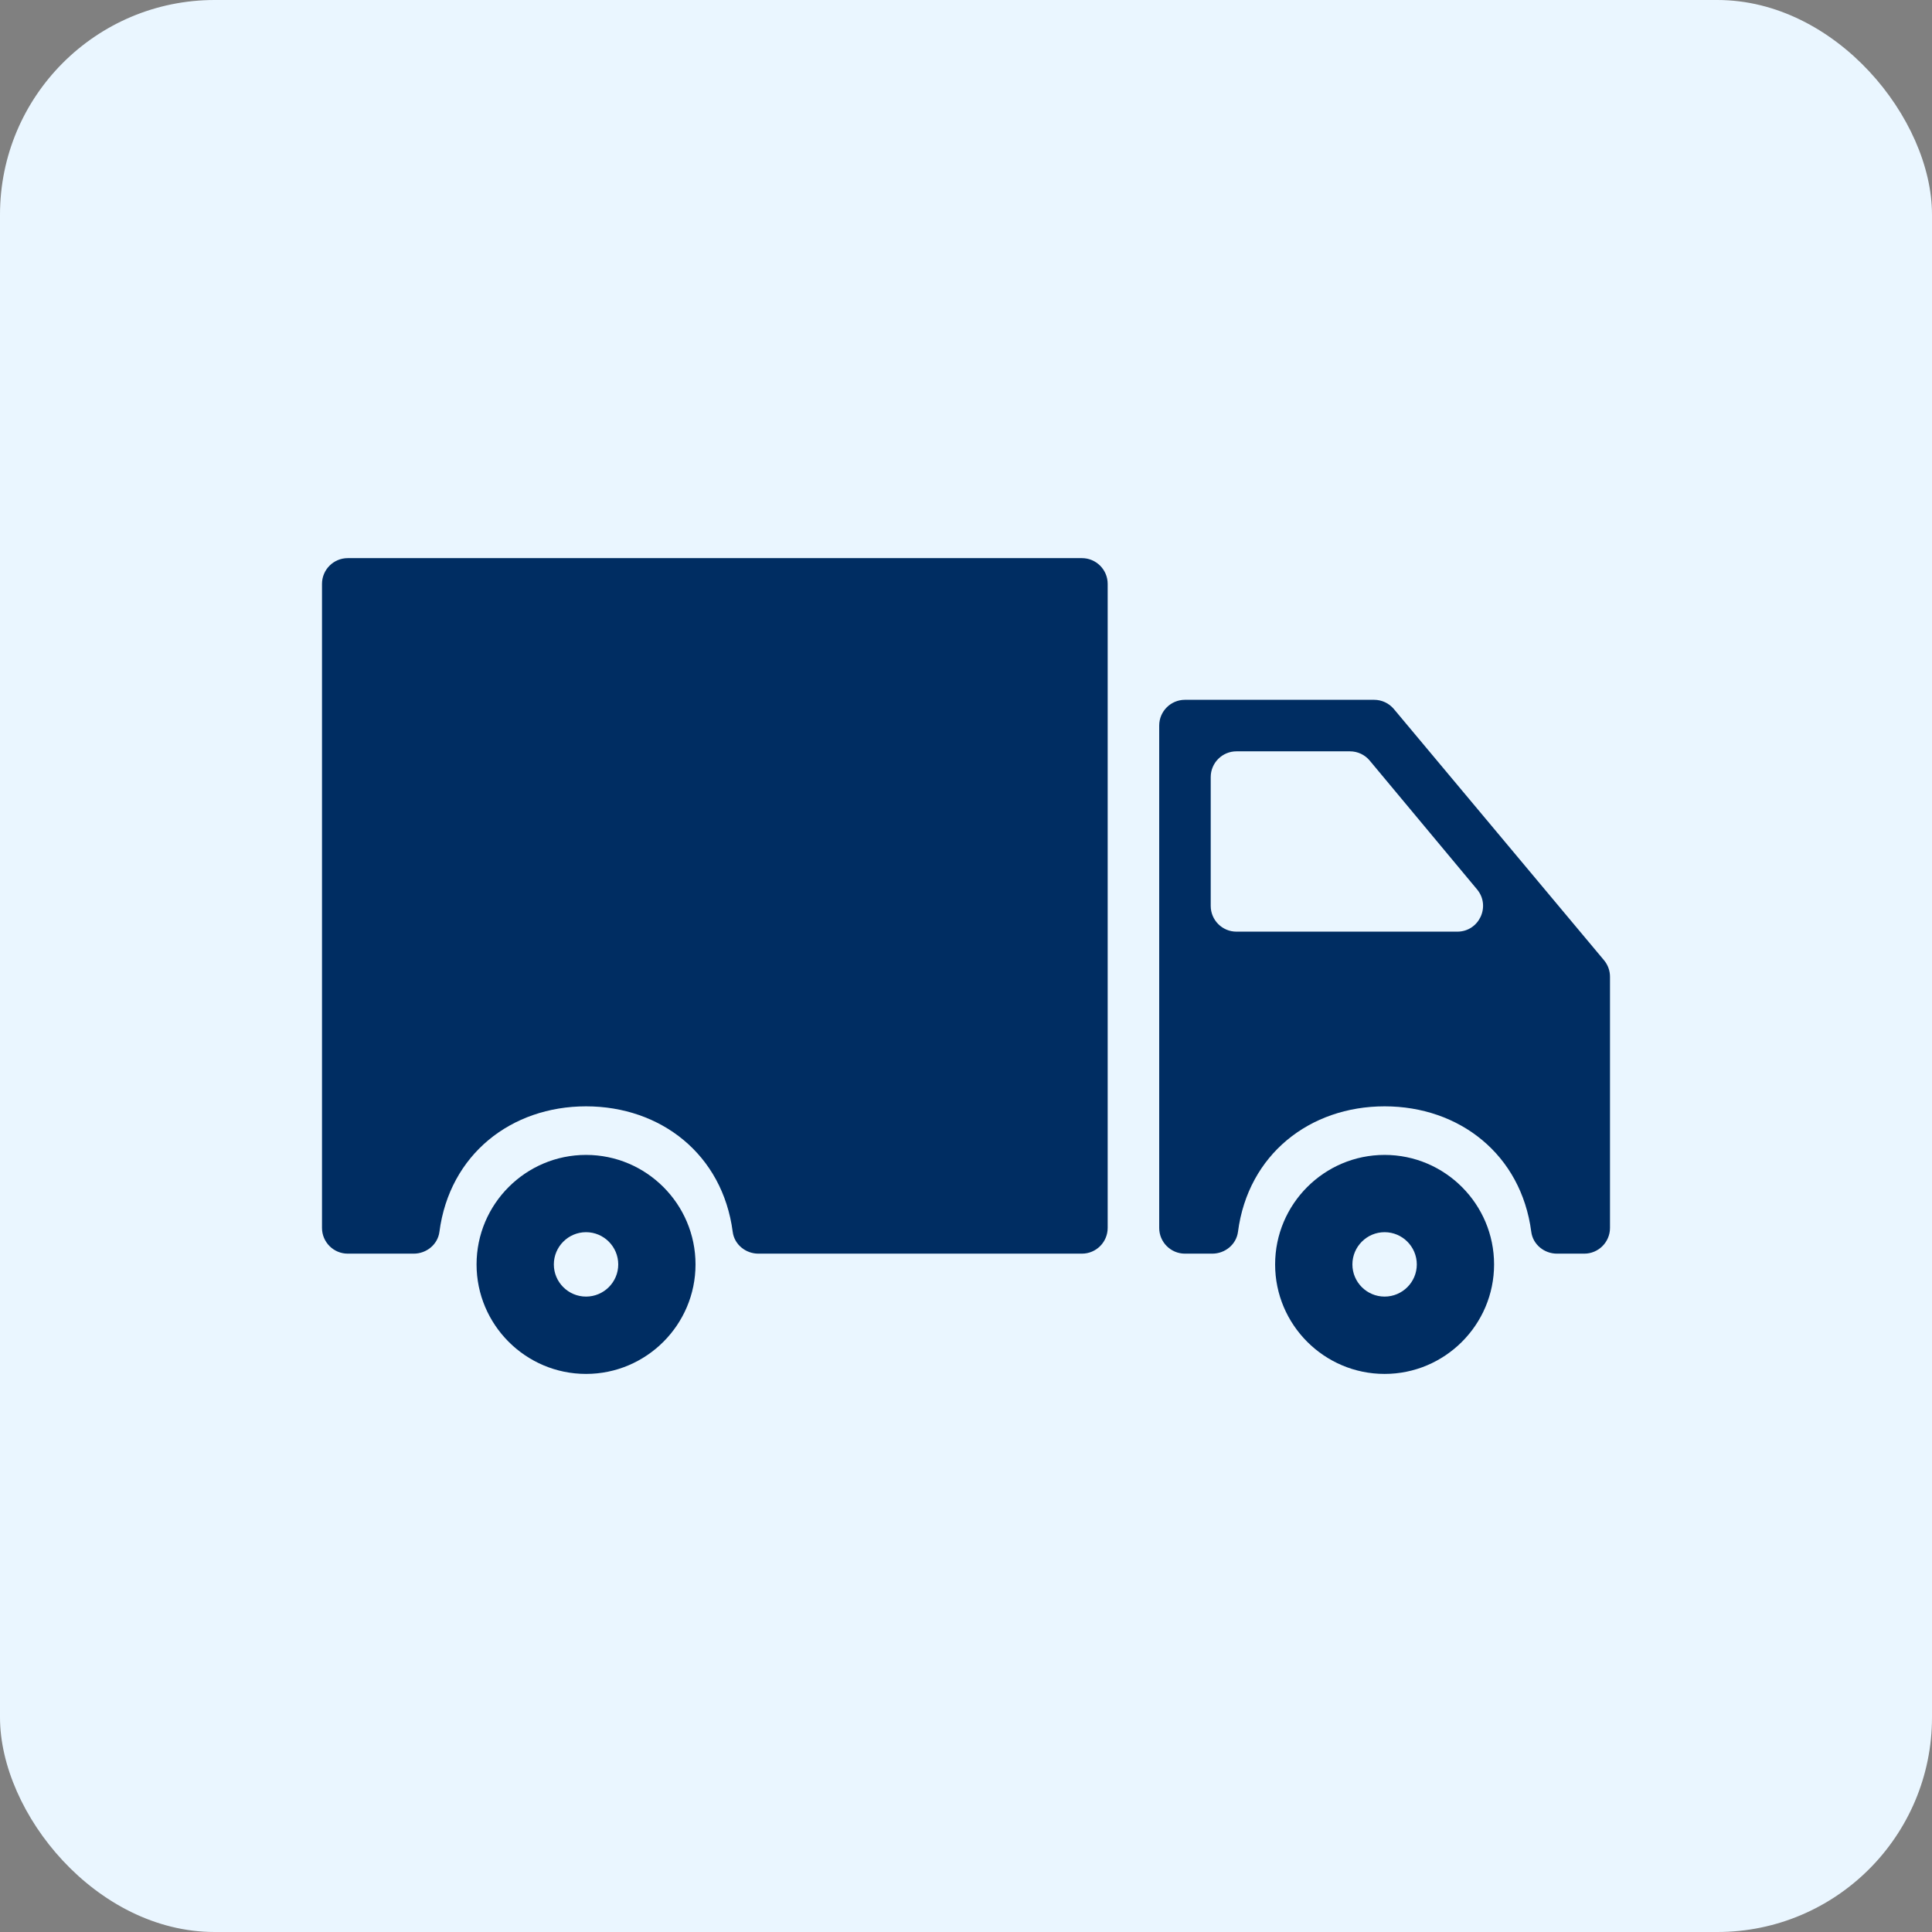
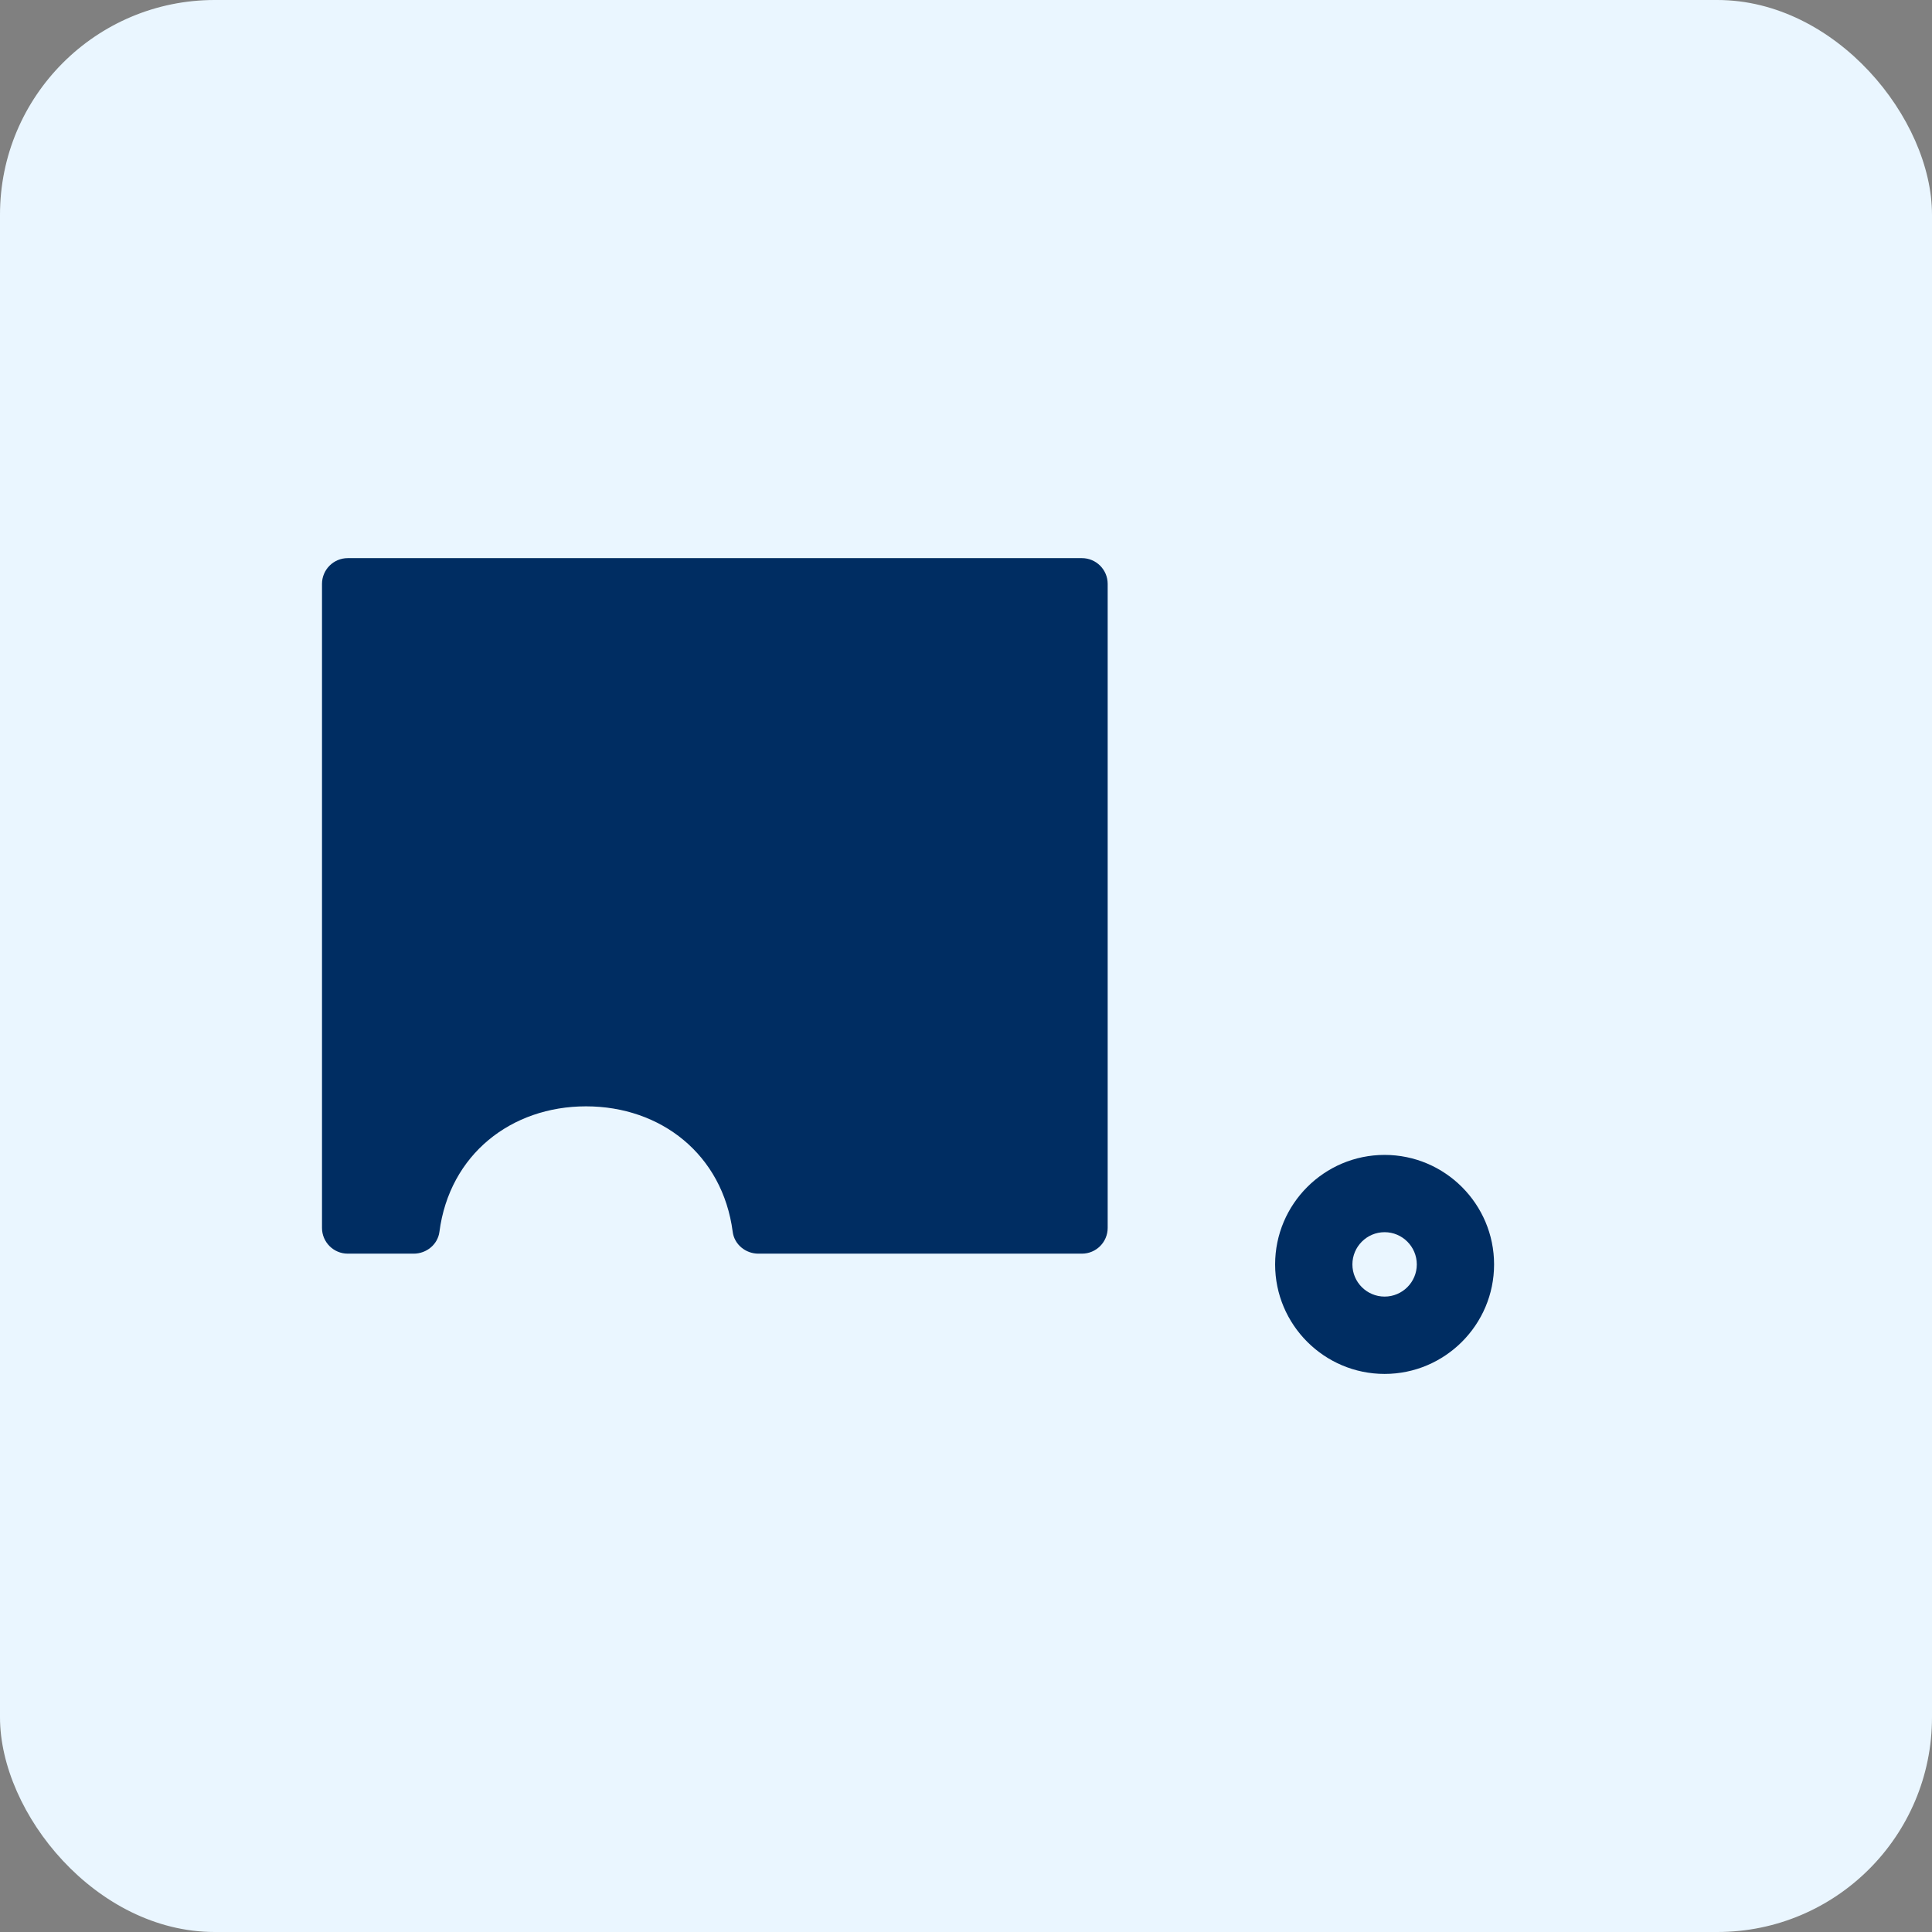
<svg xmlns="http://www.w3.org/2000/svg" width="36" height="36" viewBox="0 0 36 36" fill="none">
  <rect x="0" y="0" width="36" height="36" fill="#808080" stroke="none" />
  <rect width="36" height="36" rx="4" fill="#EAF6FF" />
  <path d="M25.8 21.52C24.675 21.52 23.76 22.436 23.76 23.561C23.76 24.685 24.675 25.601 25.8 25.601C26.924 25.601 27.84 24.685 27.84 23.561C27.84 22.436 26.924 21.52 25.8 21.52ZM25.8 24.16C25.469 24.16 25.2 23.891 25.2 23.561C25.2 23.23 25.469 22.96 25.8 22.96C26.131 22.96 26.4 23.23 26.4 23.561C26.4 23.891 26.131 24.16 25.8 24.16Z" fill="#002D62" />
-   <path d="M25.605 13.04H22.08C21.815 13.04 21.6 13.255 21.6 13.52V22.88C21.6 23.145 21.815 23.36 22.08 23.36H22.589C22.827 23.36 23.037 23.189 23.068 22.953C23.256 21.51 24.408 20.615 25.8 20.615C27.193 20.615 28.344 21.51 28.533 22.953C28.563 23.189 28.774 23.36 29.012 23.36H29.52C29.785 23.36 30 23.145 30 22.88V18.2C30 18.087 29.96 17.978 29.888 17.892L25.973 13.212C25.882 13.103 25.747 13.04 25.605 13.04ZM22.56 16.88V14.48C22.56 14.215 22.775 14 23.04 14H25.154C25.297 14 25.432 14.063 25.523 14.173L27.523 16.573C27.783 16.886 27.561 17.36 27.154 17.36H23.04C22.775 17.36 22.56 17.145 22.56 16.88Z" fill="#002D62" />
  <path d="M6.48 23.36H7.709C7.947 23.36 8.157 23.189 8.188 22.954C8.376 21.51 9.528 20.615 10.92 20.615C12.313 20.615 13.464 21.51 13.653 22.954C13.683 23.189 13.894 23.36 14.131 23.36H20.16C20.425 23.36 20.64 23.145 20.64 22.88V10.88C20.64 10.615 20.425 10.4 20.16 10.4H6.48C6.215 10.4 6 10.615 6 10.88V22.88C6 23.145 6.215 23.36 6.48 23.36Z" fill="#002D62" />
-   <path d="M10.92 21.52C9.795 21.52 8.88 22.436 8.88 23.561C8.88 24.685 9.795 25.601 10.92 25.601C12.044 25.601 12.96 24.685 12.96 23.561C12.96 22.436 12.044 21.52 10.92 21.52ZM10.92 24.16C10.589 24.16 10.32 23.891 10.32 23.561C10.32 23.23 10.589 22.96 10.92 22.96C11.251 22.96 11.52 23.23 11.52 23.561C11.52 23.891 11.251 24.16 10.92 24.16Z" fill="#002D62" />
</svg>